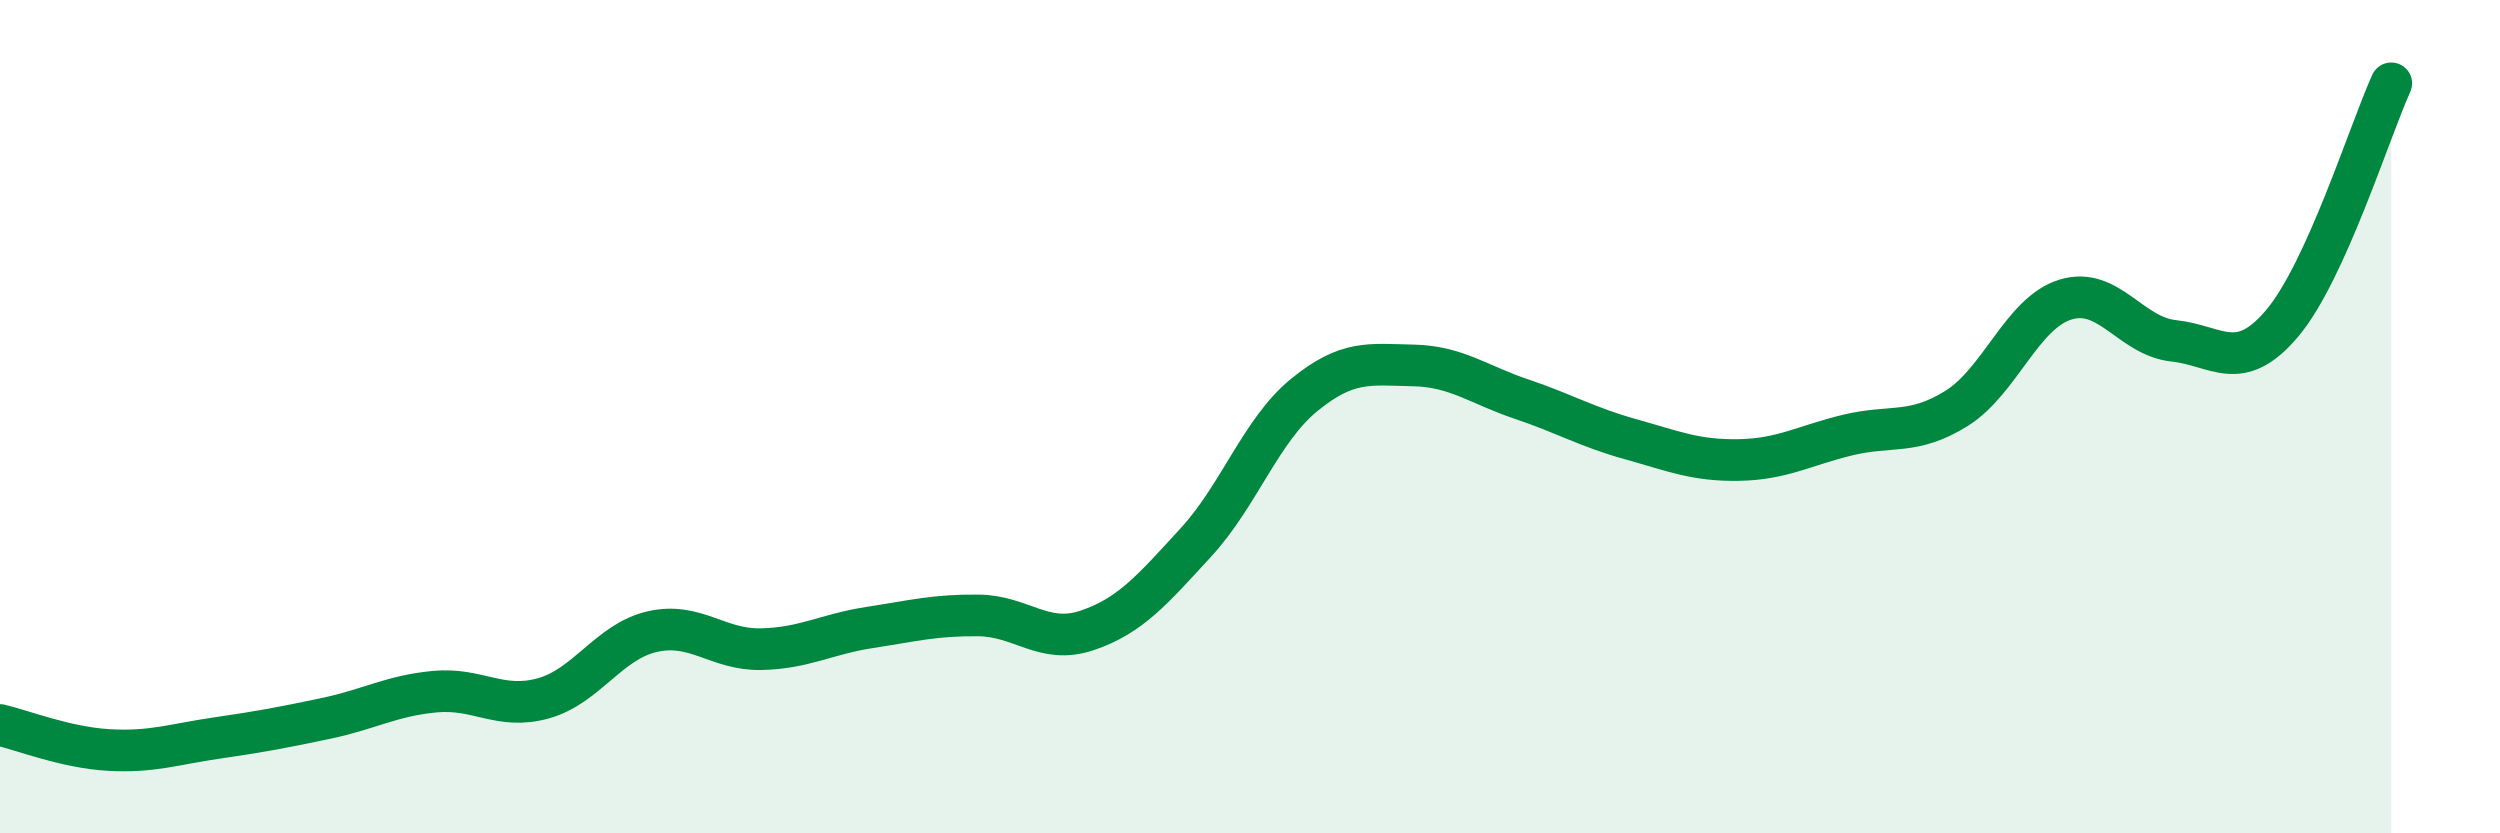
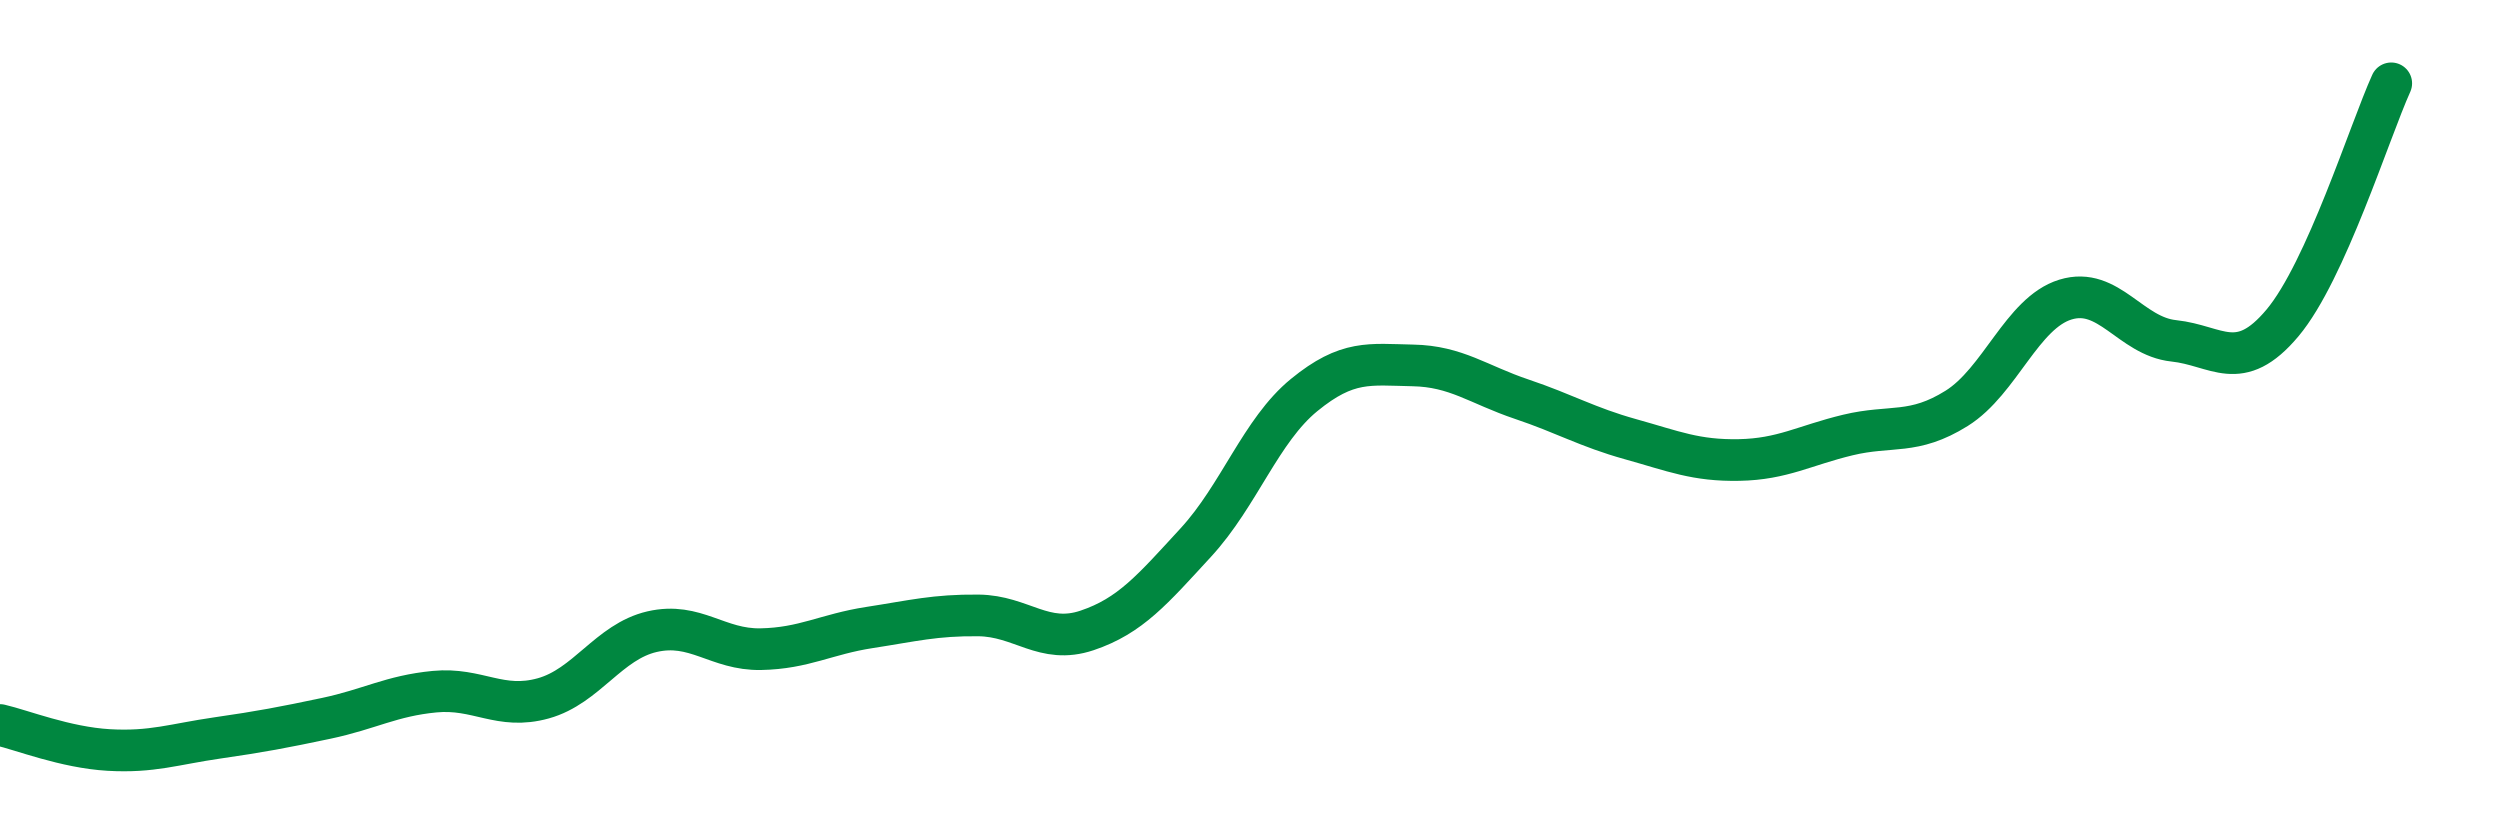
<svg xmlns="http://www.w3.org/2000/svg" width="60" height="20" viewBox="0 0 60 20">
-   <path d="M 0,17.4 C 0.52,17.52 1.57,17.94 2.61,18 C 3.65,18.06 4.18,17.86 5.22,17.71 C 6.26,17.56 6.79,17.46 7.83,17.24 C 8.87,17.02 9.39,16.7 10.43,16.6 C 11.47,16.5 12,17.05 13.04,16.76 C 14.08,16.47 14.61,15.4 15.65,15.16 C 16.69,14.92 17.22,15.6 18.26,15.58 C 19.3,15.56 19.83,15.22 20.87,15.06 C 21.91,14.9 22.44,14.76 23.48,14.77 C 24.52,14.78 25.05,15.48 26.09,15.13 C 27.13,14.78 27.66,14.15 28.7,13.02 C 29.74,11.89 30.26,10.33 31.3,9.48 C 32.34,8.63 32.87,8.75 33.91,8.77 C 34.95,8.79 35.48,9.23 36.52,9.58 C 37.56,9.93 38.09,10.25 39.13,10.54 C 40.17,10.83 40.7,11.06 41.74,11.04 C 42.78,11.02 43.31,10.69 44.35,10.44 C 45.39,10.19 45.92,10.45 46.96,9.8 C 48,9.15 48.53,7.51 49.57,7.19 C 50.61,6.87 51.13,8.07 52.17,8.18 C 53.21,8.29 53.74,8.99 54.78,7.75 C 55.82,6.51 56.87,3.15 57.39,2L57.39 20L0 20Z" fill="#008740" opacity="0.1" stroke-linecap="round" stroke-linejoin="round" />
  <path d="M 0,17.4 C 0.52,17.52 1.57,17.94 2.61,18 C 3.65,18.06 4.18,17.86 5.22,17.71 C 6.26,17.56 6.79,17.46 7.83,17.24 C 8.87,17.02 9.39,16.7 10.43,16.6 C 11.47,16.5 12,17.05 13.04,16.76 C 14.08,16.47 14.61,15.4 15.65,15.16 C 16.69,14.92 17.22,15.6 18.26,15.58 C 19.3,15.56 19.83,15.22 20.87,15.06 C 21.91,14.9 22.44,14.76 23.48,14.77 C 24.52,14.78 25.05,15.48 26.09,15.13 C 27.13,14.78 27.66,14.15 28.7,13.02 C 29.74,11.89 30.26,10.33 31.3,9.48 C 32.34,8.63 32.87,8.75 33.91,8.77 C 34.95,8.79 35.48,9.23 36.52,9.58 C 37.56,9.93 38.09,10.25 39.13,10.54 C 40.17,10.83 40.7,11.06 41.74,11.04 C 42.78,11.02 43.31,10.69 44.35,10.44 C 45.39,10.19 45.92,10.45 46.96,9.8 C 48,9.15 48.53,7.51 49.57,7.19 C 50.61,6.87 51.13,8.07 52.17,8.18 C 53.21,8.29 53.74,8.99 54.78,7.75 C 55.82,6.51 56.87,3.15 57.39,2" stroke="#008740" stroke-width="1" fill="none" stroke-linecap="round" stroke-linejoin="round" />
</svg>